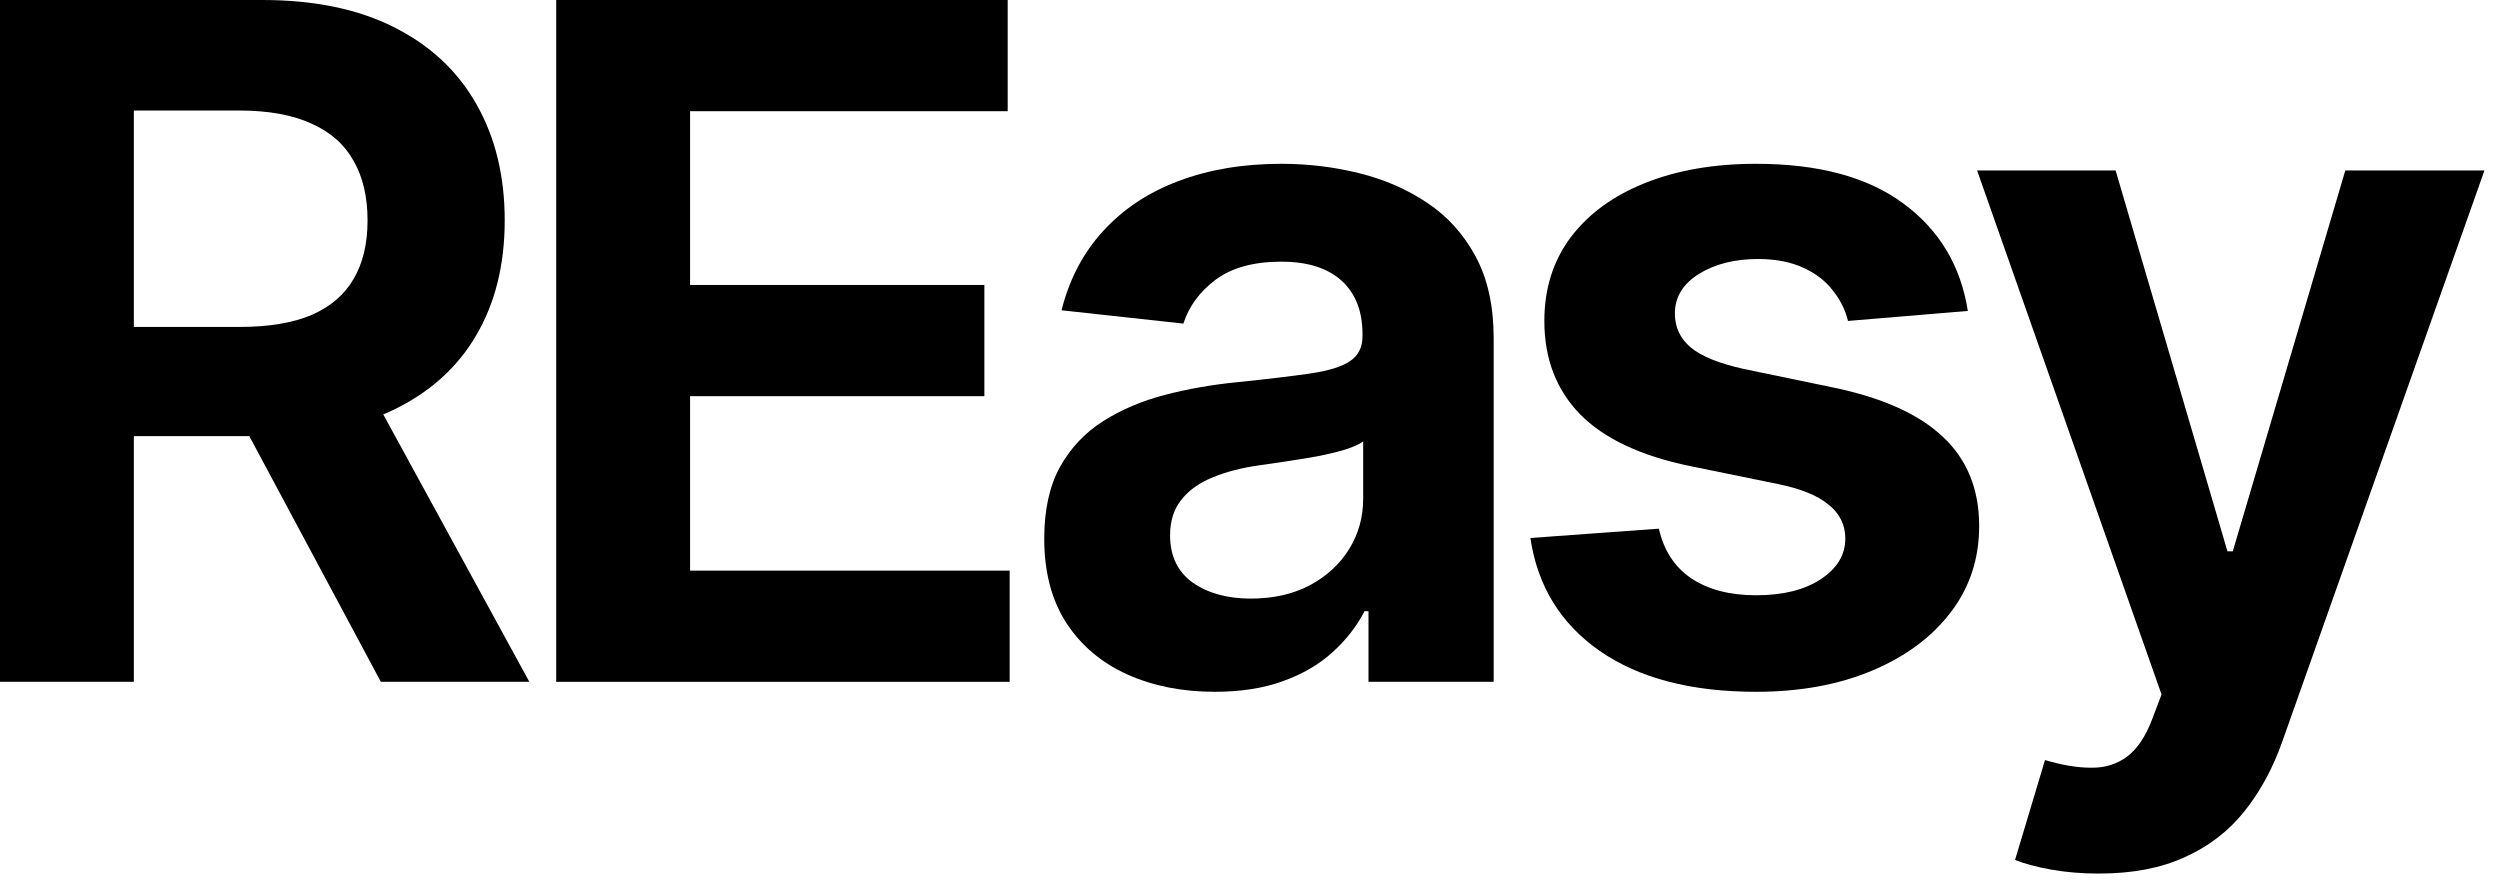
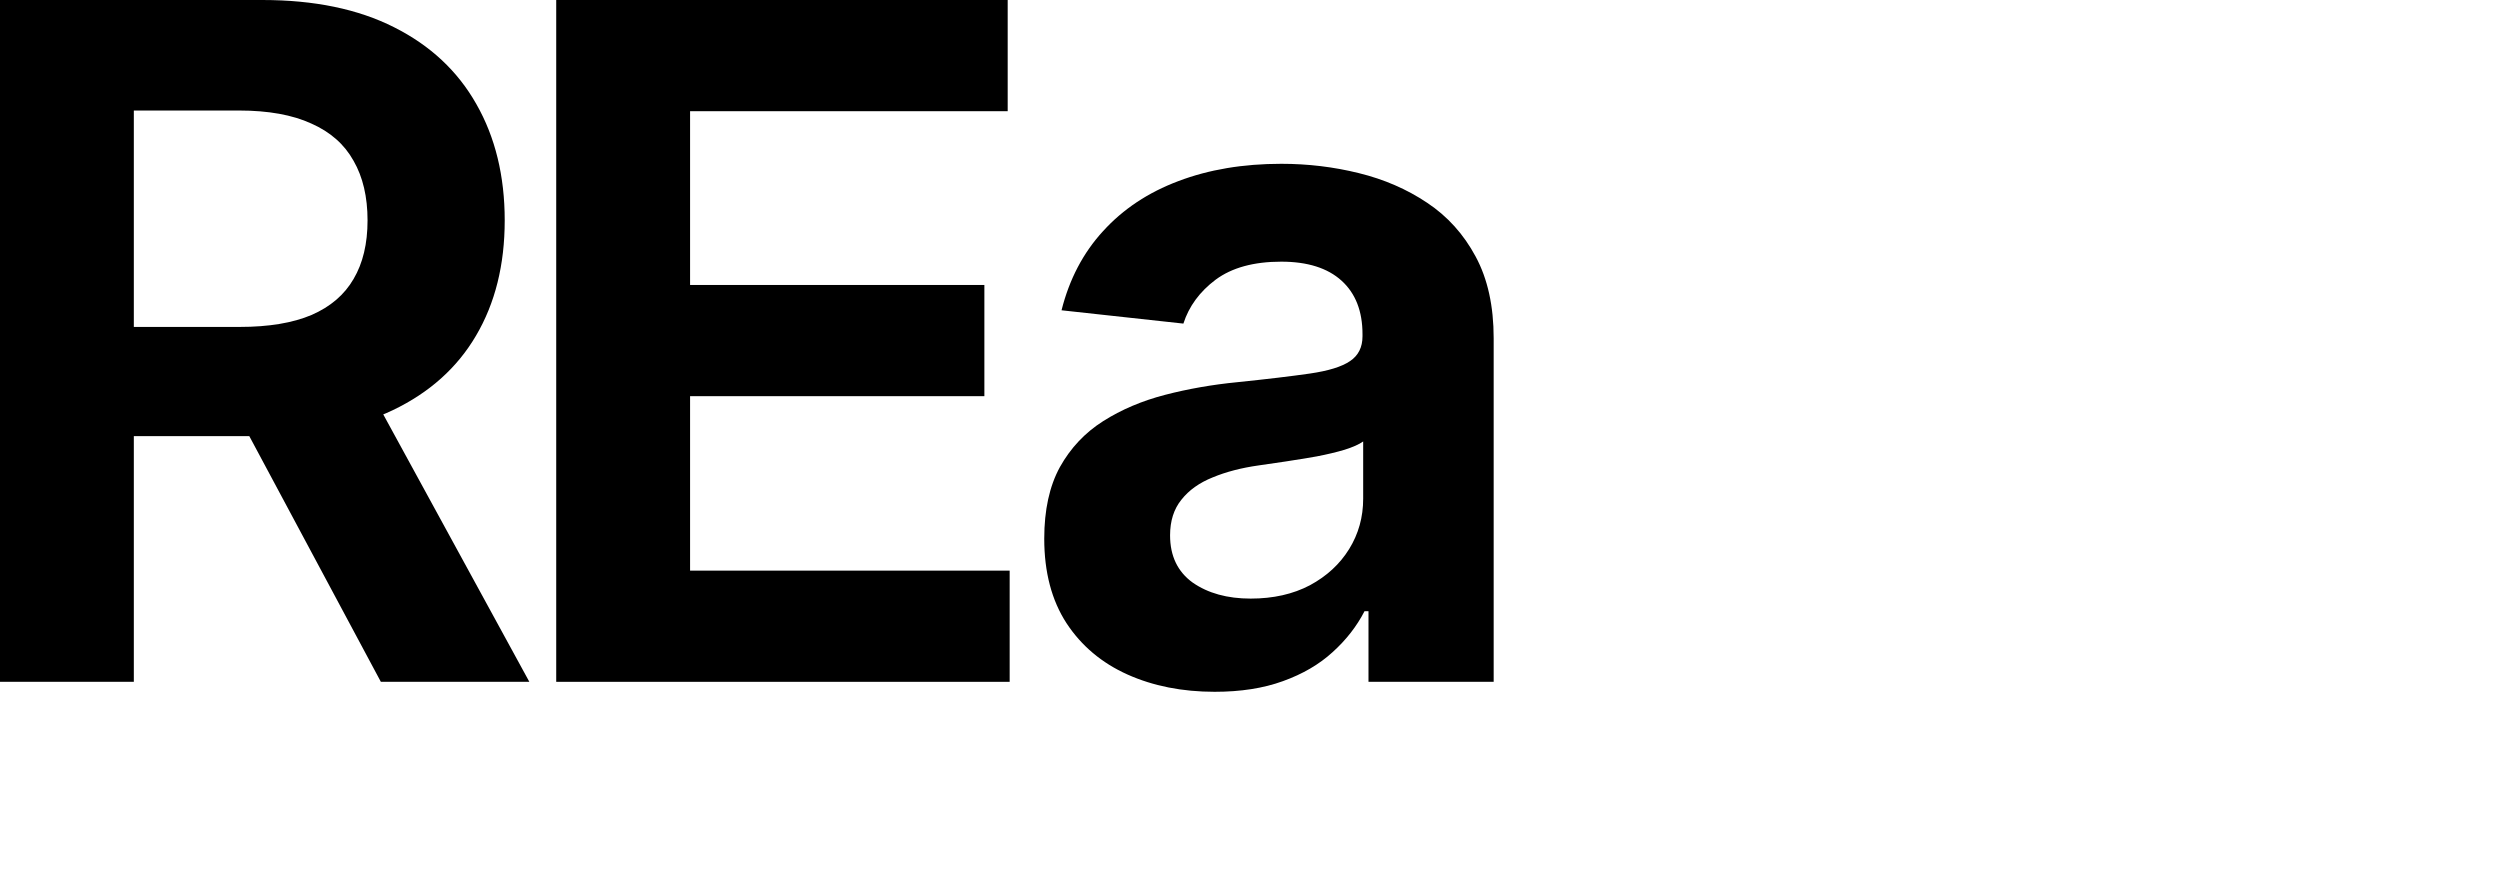
<svg xmlns="http://www.w3.org/2000/svg" width="96" height="34" viewBox="0 0 96 34" fill="none">
-   <path d="M80.599 33.545C79.943 33.545 79.329 33.494 78.758 33.392C78.196 33.29 77.736 33.166 77.378 33.021L78.528 29.186C79.185 29.382 79.773 29.48 80.293 29.48C80.821 29.489 81.281 29.348 81.673 29.058C82.065 28.768 82.389 28.287 82.645 27.614L83.003 26.668L75.92 6.545H81.239L85.534 21.17H85.739L90.06 6.545H95.403L87.656 28.432C87.29 29.48 86.8 30.388 86.186 31.155C85.572 31.922 84.805 32.51 83.885 32.919C82.973 33.337 81.878 33.545 80.599 33.545Z" fill="black" />
-   <path d="M75.565 11.94L70.963 12.324C70.86 11.898 70.664 11.506 70.375 11.148C70.093 10.781 69.714 10.491 69.237 10.278C68.76 10.057 68.184 9.946 67.511 9.946C66.608 9.946 65.849 10.138 65.235 10.521C64.622 10.905 64.315 11.412 64.315 12.043C64.315 12.562 64.515 12.993 64.916 13.334C65.316 13.675 65.994 13.952 66.948 14.165L70.4 14.881C72.284 15.273 73.686 15.903 74.606 16.773C75.535 17.642 76 18.784 76 20.199C76 21.46 75.633 22.568 74.9 23.523C74.167 24.477 73.157 25.223 71.87 25.76C70.583 26.297 69.105 26.565 67.434 26.565C64.937 26.565 62.934 26.041 61.426 24.993C59.926 23.945 59.039 22.5 58.767 20.659L63.701 20.301C63.889 21.136 64.302 21.771 64.941 22.206C65.589 22.64 66.42 22.858 67.434 22.858C68.466 22.858 69.292 22.653 69.914 22.244C70.545 21.827 70.86 21.307 70.86 20.685C70.86 20.156 70.647 19.721 70.221 19.381C69.803 19.031 69.156 18.767 68.278 18.588L64.903 17.898C63.002 17.506 61.592 16.841 60.671 15.903C59.76 14.966 59.303 13.773 59.303 12.324C59.303 11.088 59.64 10.018 60.313 9.115C60.995 8.212 61.946 7.517 63.164 7.031C64.392 6.537 65.815 6.29 67.434 6.29C69.829 6.29 71.713 6.797 73.085 7.811C74.466 8.825 75.292 10.202 75.565 11.94Z" fill="black" />
  <path d="M46.644 26.565C45.4 26.565 44.283 26.344 43.295 25.901C42.306 25.457 41.526 24.801 40.955 23.932C40.384 23.054 40.099 21.971 40.099 20.685C40.099 19.585 40.299 18.669 40.7 17.936C41.109 17.203 41.663 16.615 42.361 16.172C43.06 15.729 43.853 15.392 44.739 15.162C45.626 14.932 46.55 14.77 47.513 14.676C48.664 14.557 49.593 14.446 50.3 14.344C51.008 14.241 51.519 14.084 51.834 13.871C52.158 13.658 52.32 13.338 52.32 12.912V12.835C52.32 11.949 52.052 11.263 51.515 10.777C50.978 10.291 50.207 10.048 49.201 10.048C48.144 10.048 47.305 10.278 46.682 10.739C46.069 11.199 45.656 11.761 45.442 12.426L40.763 11.915C41.062 10.722 41.594 9.707 42.361 8.872C43.129 8.028 44.092 7.389 45.251 6.954C46.418 6.511 47.735 6.29 49.201 6.29C50.224 6.29 51.217 6.409 52.18 6.648C53.151 6.886 54.025 7.266 54.8 7.785C55.584 8.305 56.207 8.996 56.667 9.856C57.127 10.709 57.357 11.753 57.357 12.989V26.182H52.55V23.471H52.397C52.099 24.051 51.69 24.575 51.17 25.044C50.658 25.513 50.023 25.883 49.265 26.156C48.515 26.429 47.641 26.565 46.644 26.565ZM48.025 22.986C48.894 22.986 49.653 22.815 50.3 22.474C50.948 22.125 51.451 21.66 51.809 21.081C52.167 20.501 52.346 19.858 52.346 19.151V16.952C52.192 17.062 51.954 17.169 51.63 17.271C51.315 17.365 50.957 17.45 50.556 17.527C50.164 17.595 49.772 17.659 49.38 17.719C48.988 17.778 48.638 17.829 48.332 17.872C47.667 17.966 47.079 18.119 46.567 18.332C46.056 18.537 45.655 18.822 45.366 19.189C45.076 19.547 44.931 20.003 44.931 20.557C44.931 21.349 45.221 21.954 45.8 22.372C46.388 22.781 47.13 22.986 48.025 22.986Z" fill="black" />
  <path d="M21.359 26.182V0H38.695V4.27H26.499V10.943H37.8V15.213H26.499V21.912H38.771V26.182H21.359Z" fill="black" />
  <path d="M0 26.182V0H10.074C12.068 0 13.756 0.349 15.136 1.048C16.526 1.747 17.578 2.732 18.294 4.001C19.018 5.271 19.381 6.759 19.381 8.463C19.381 10.168 19.014 11.642 18.281 12.886C17.557 14.122 16.491 15.077 15.085 15.75C13.688 16.415 11.983 16.747 9.972 16.747H3.017V12.554H9.205C10.321 12.554 11.242 12.401 11.966 12.094C12.69 11.778 13.227 11.318 13.577 10.713C13.935 10.108 14.114 9.358 14.114 8.463C14.114 7.56 13.935 6.797 13.577 6.175C13.227 5.544 12.686 5.067 11.953 4.743C11.229 4.411 10.304 4.244 9.179 4.244H5.139V26.182H0ZM13.832 14.293L20.327 26.182H14.625L8.259 14.293H13.832Z" fill="black" />
</svg>